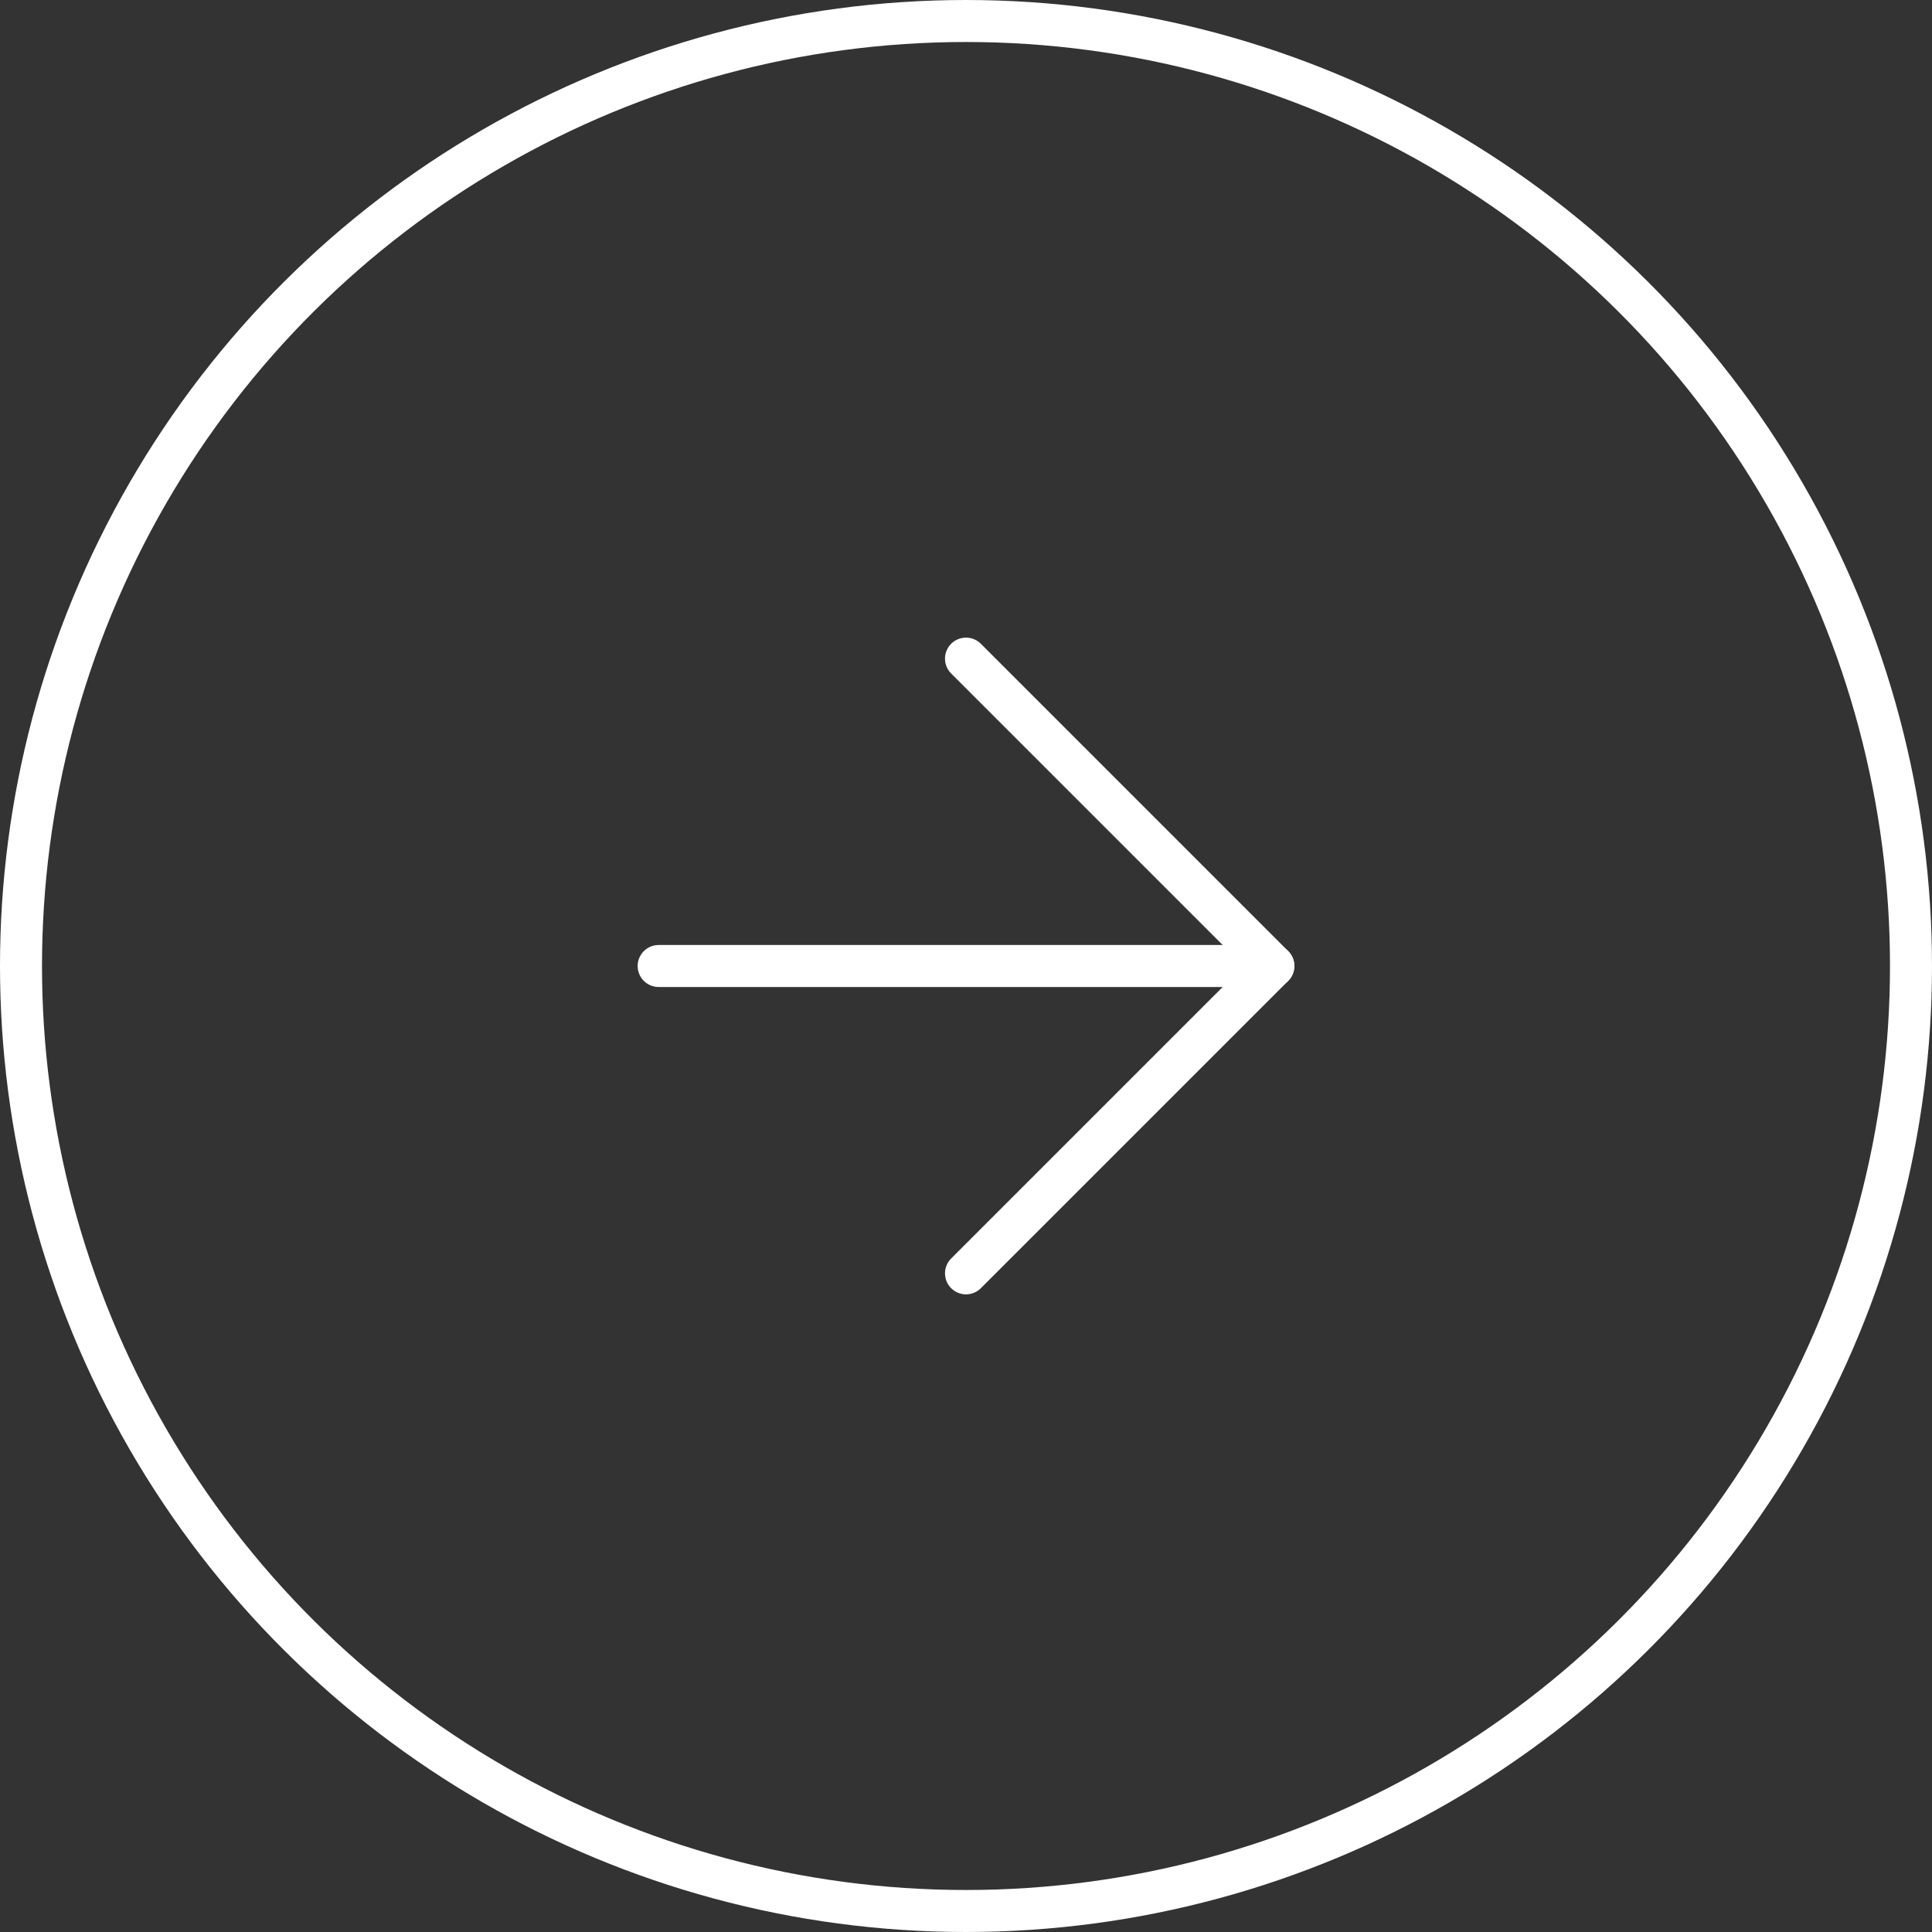
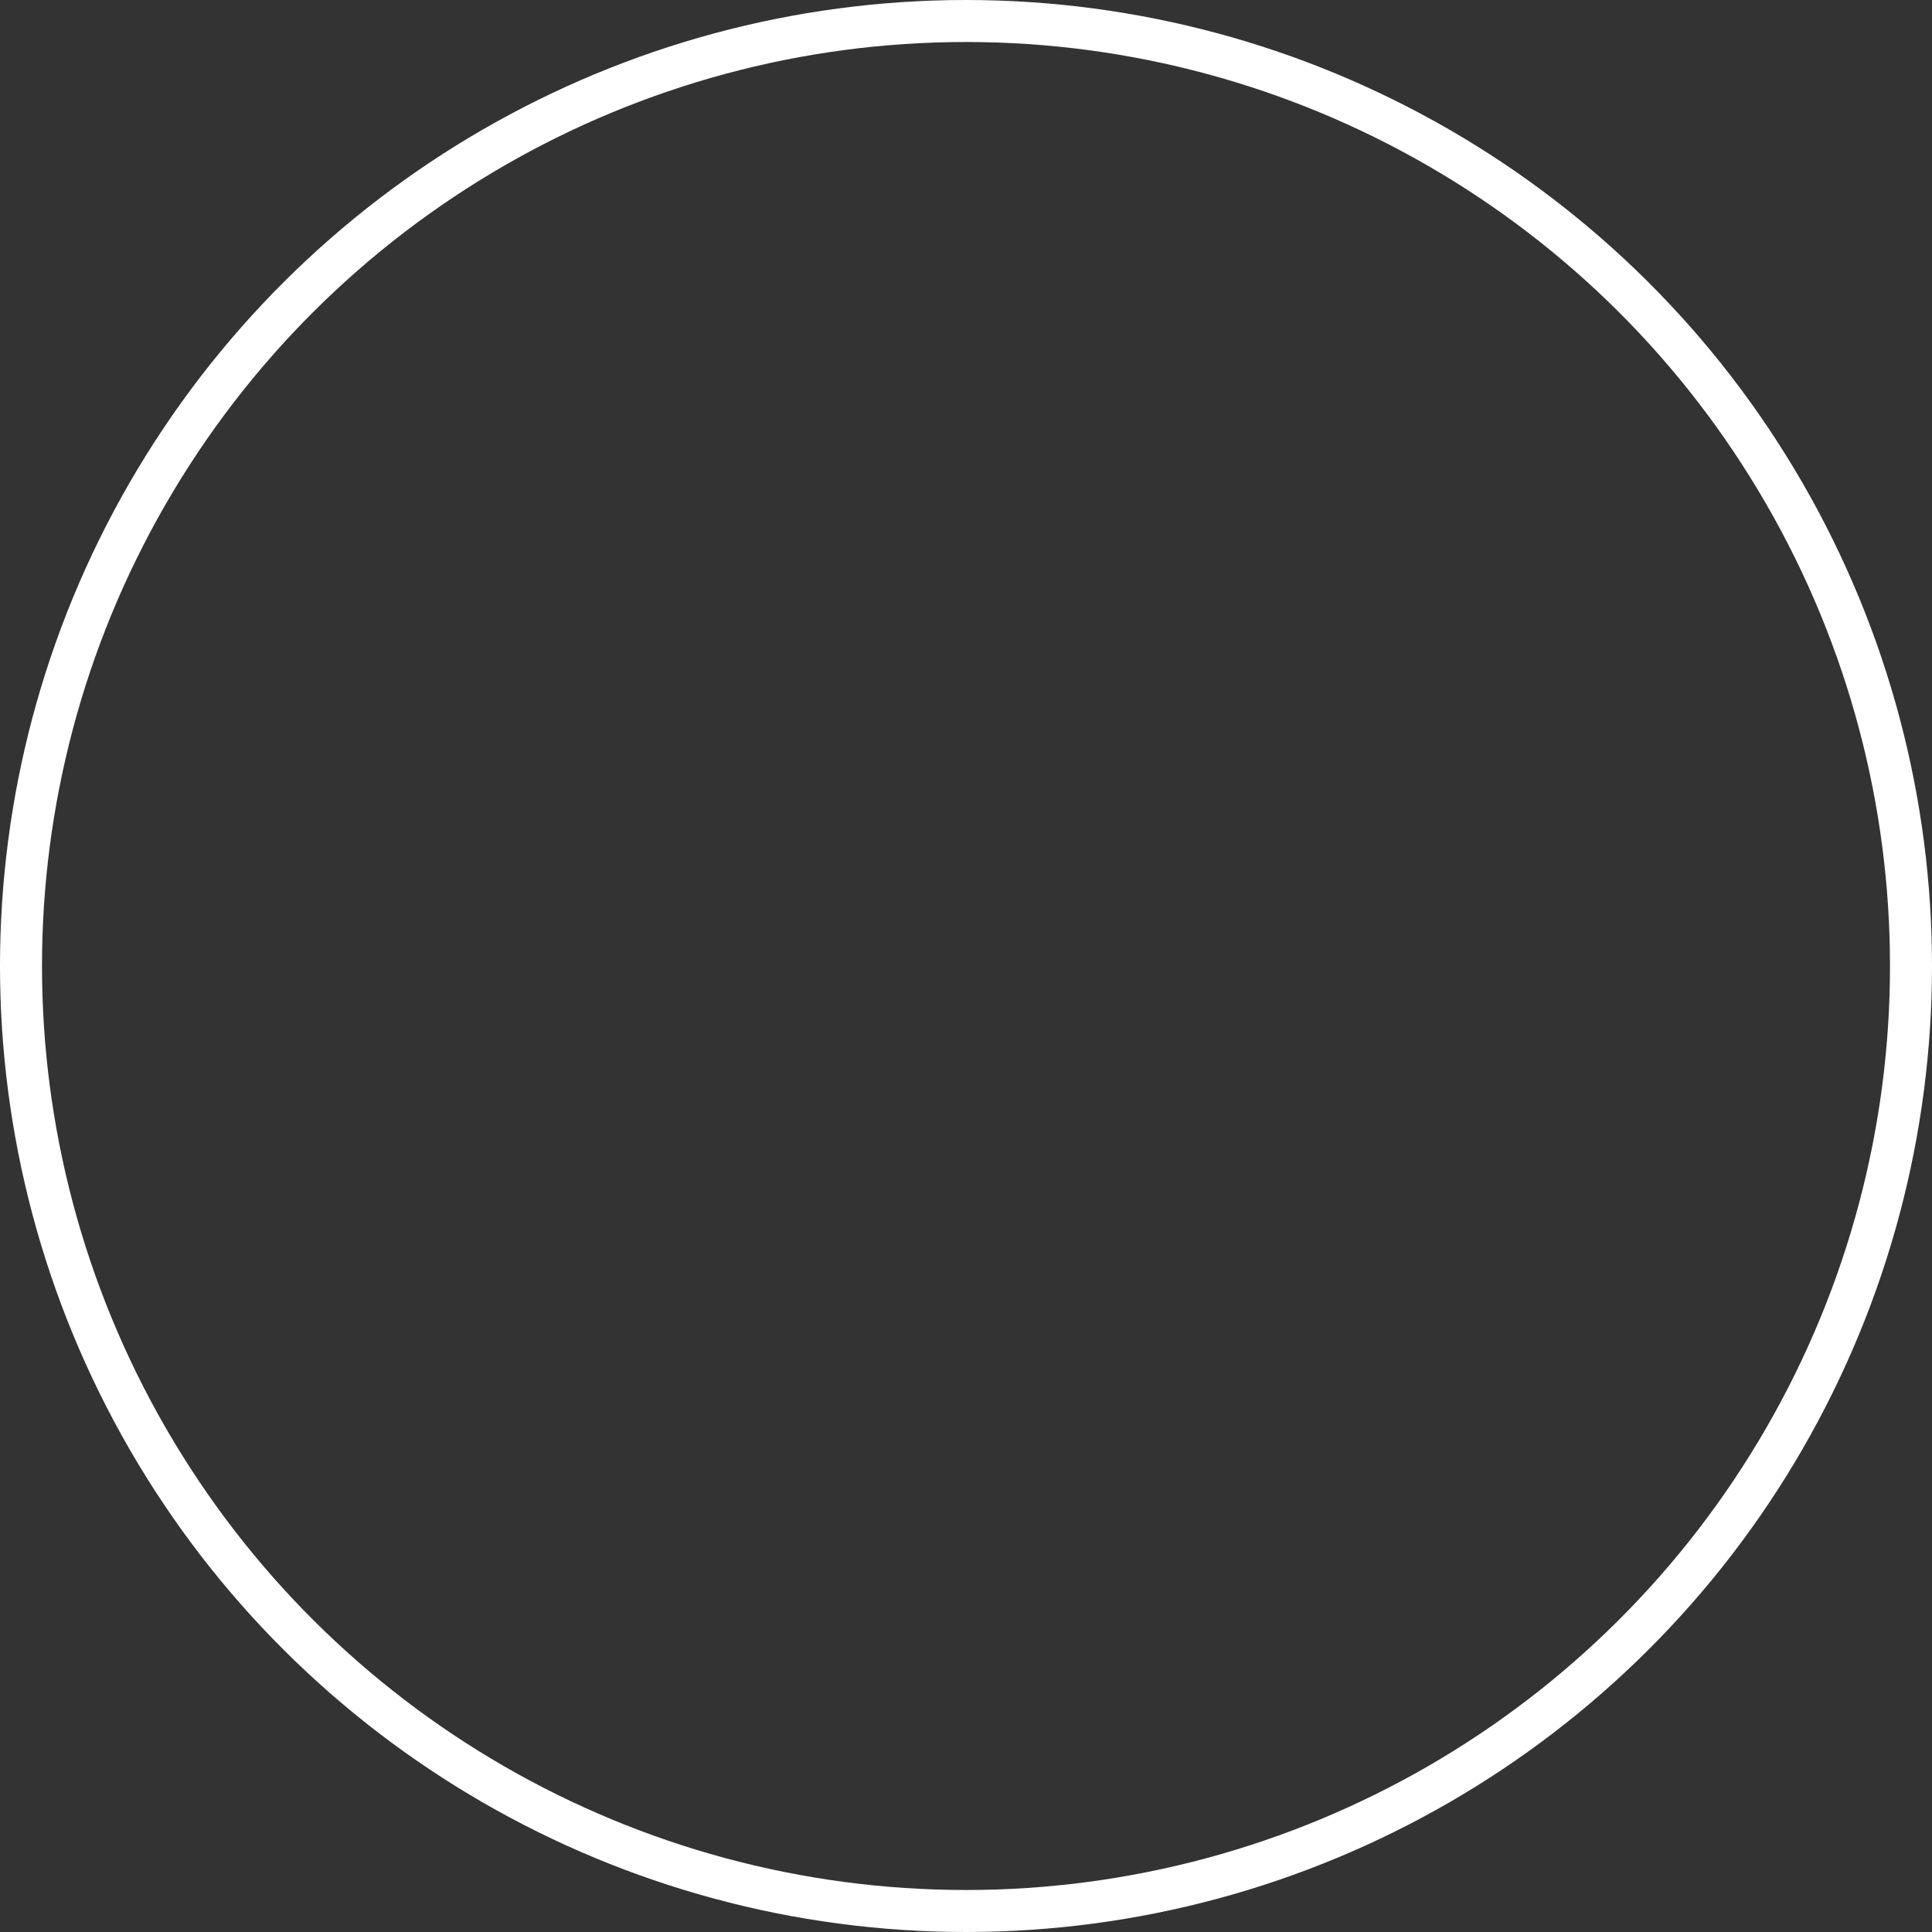
<svg xmlns="http://www.w3.org/2000/svg" width="92" height="92" viewBox="0 0 92 92">
  <rect x="0" y="0" width="92" height="92" fill="#333333" stroke="none" />
  <g id="Groupe_6624" data-name="Groupe 6624" transform="translate(-1126 964) rotate(-90)">
    <g id="Ellipse_74" data-name="Ellipse 74" transform="translate(872 1126)" fill="none" stroke="#fff" stroke-width="2">
-       <circle cx="46" cy="46" r="46" stroke="none" />
      <circle cx="46" cy="46" r="45" fill="none" />
    </g>
    <g id="Groupe_6511" data-name="Groupe 6511" transform="translate(903.364 1157.364)">
-       <path id="Tracé_6912" data-name="Tracé 6912" d="M24,10V39.273" transform="translate(-9.364 -10)" fill="none" stroke="#fff" stroke-linecap="round" stroke-linejoin="round" stroke-width="2" />
-       <path id="Tracé_6913" data-name="Tracé 6913" d="M39.273,24,24.636,38.636,10,24" transform="translate(-10 -9.364)" fill="none" stroke="#fff" stroke-linecap="round" stroke-linejoin="round" stroke-width="2" />
-     </g>
+       </g>
  </g>
</svg>